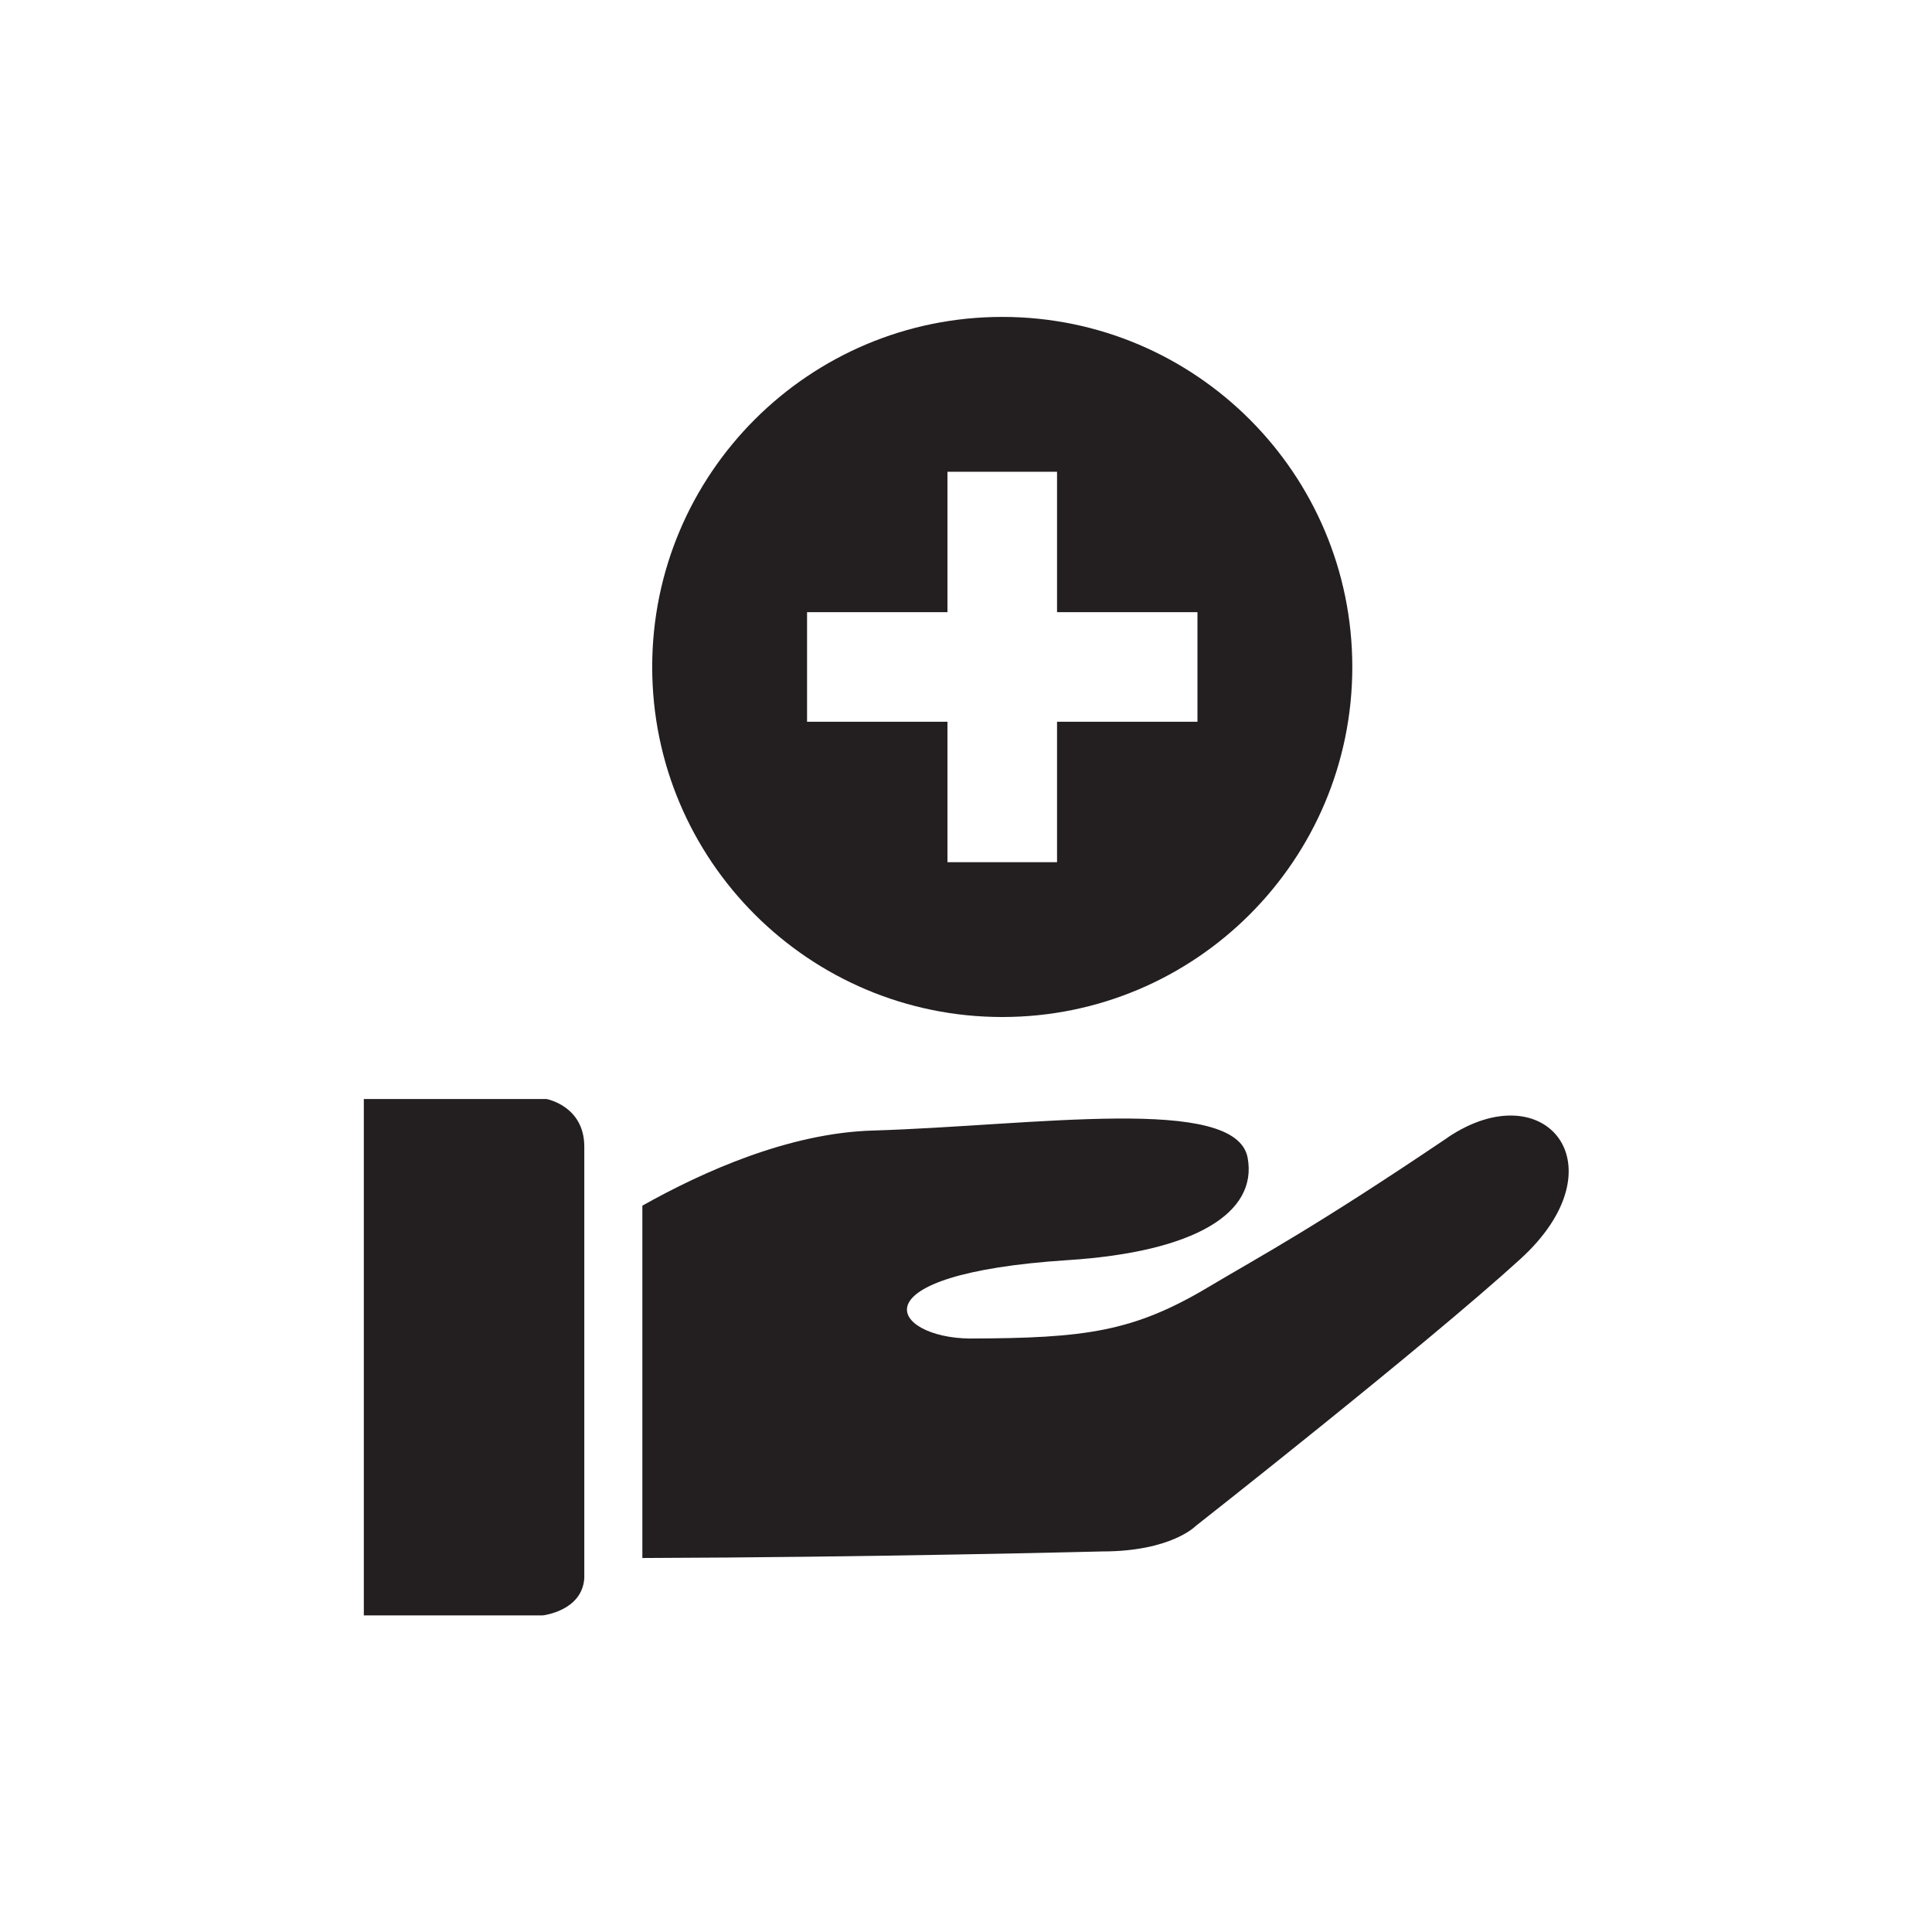
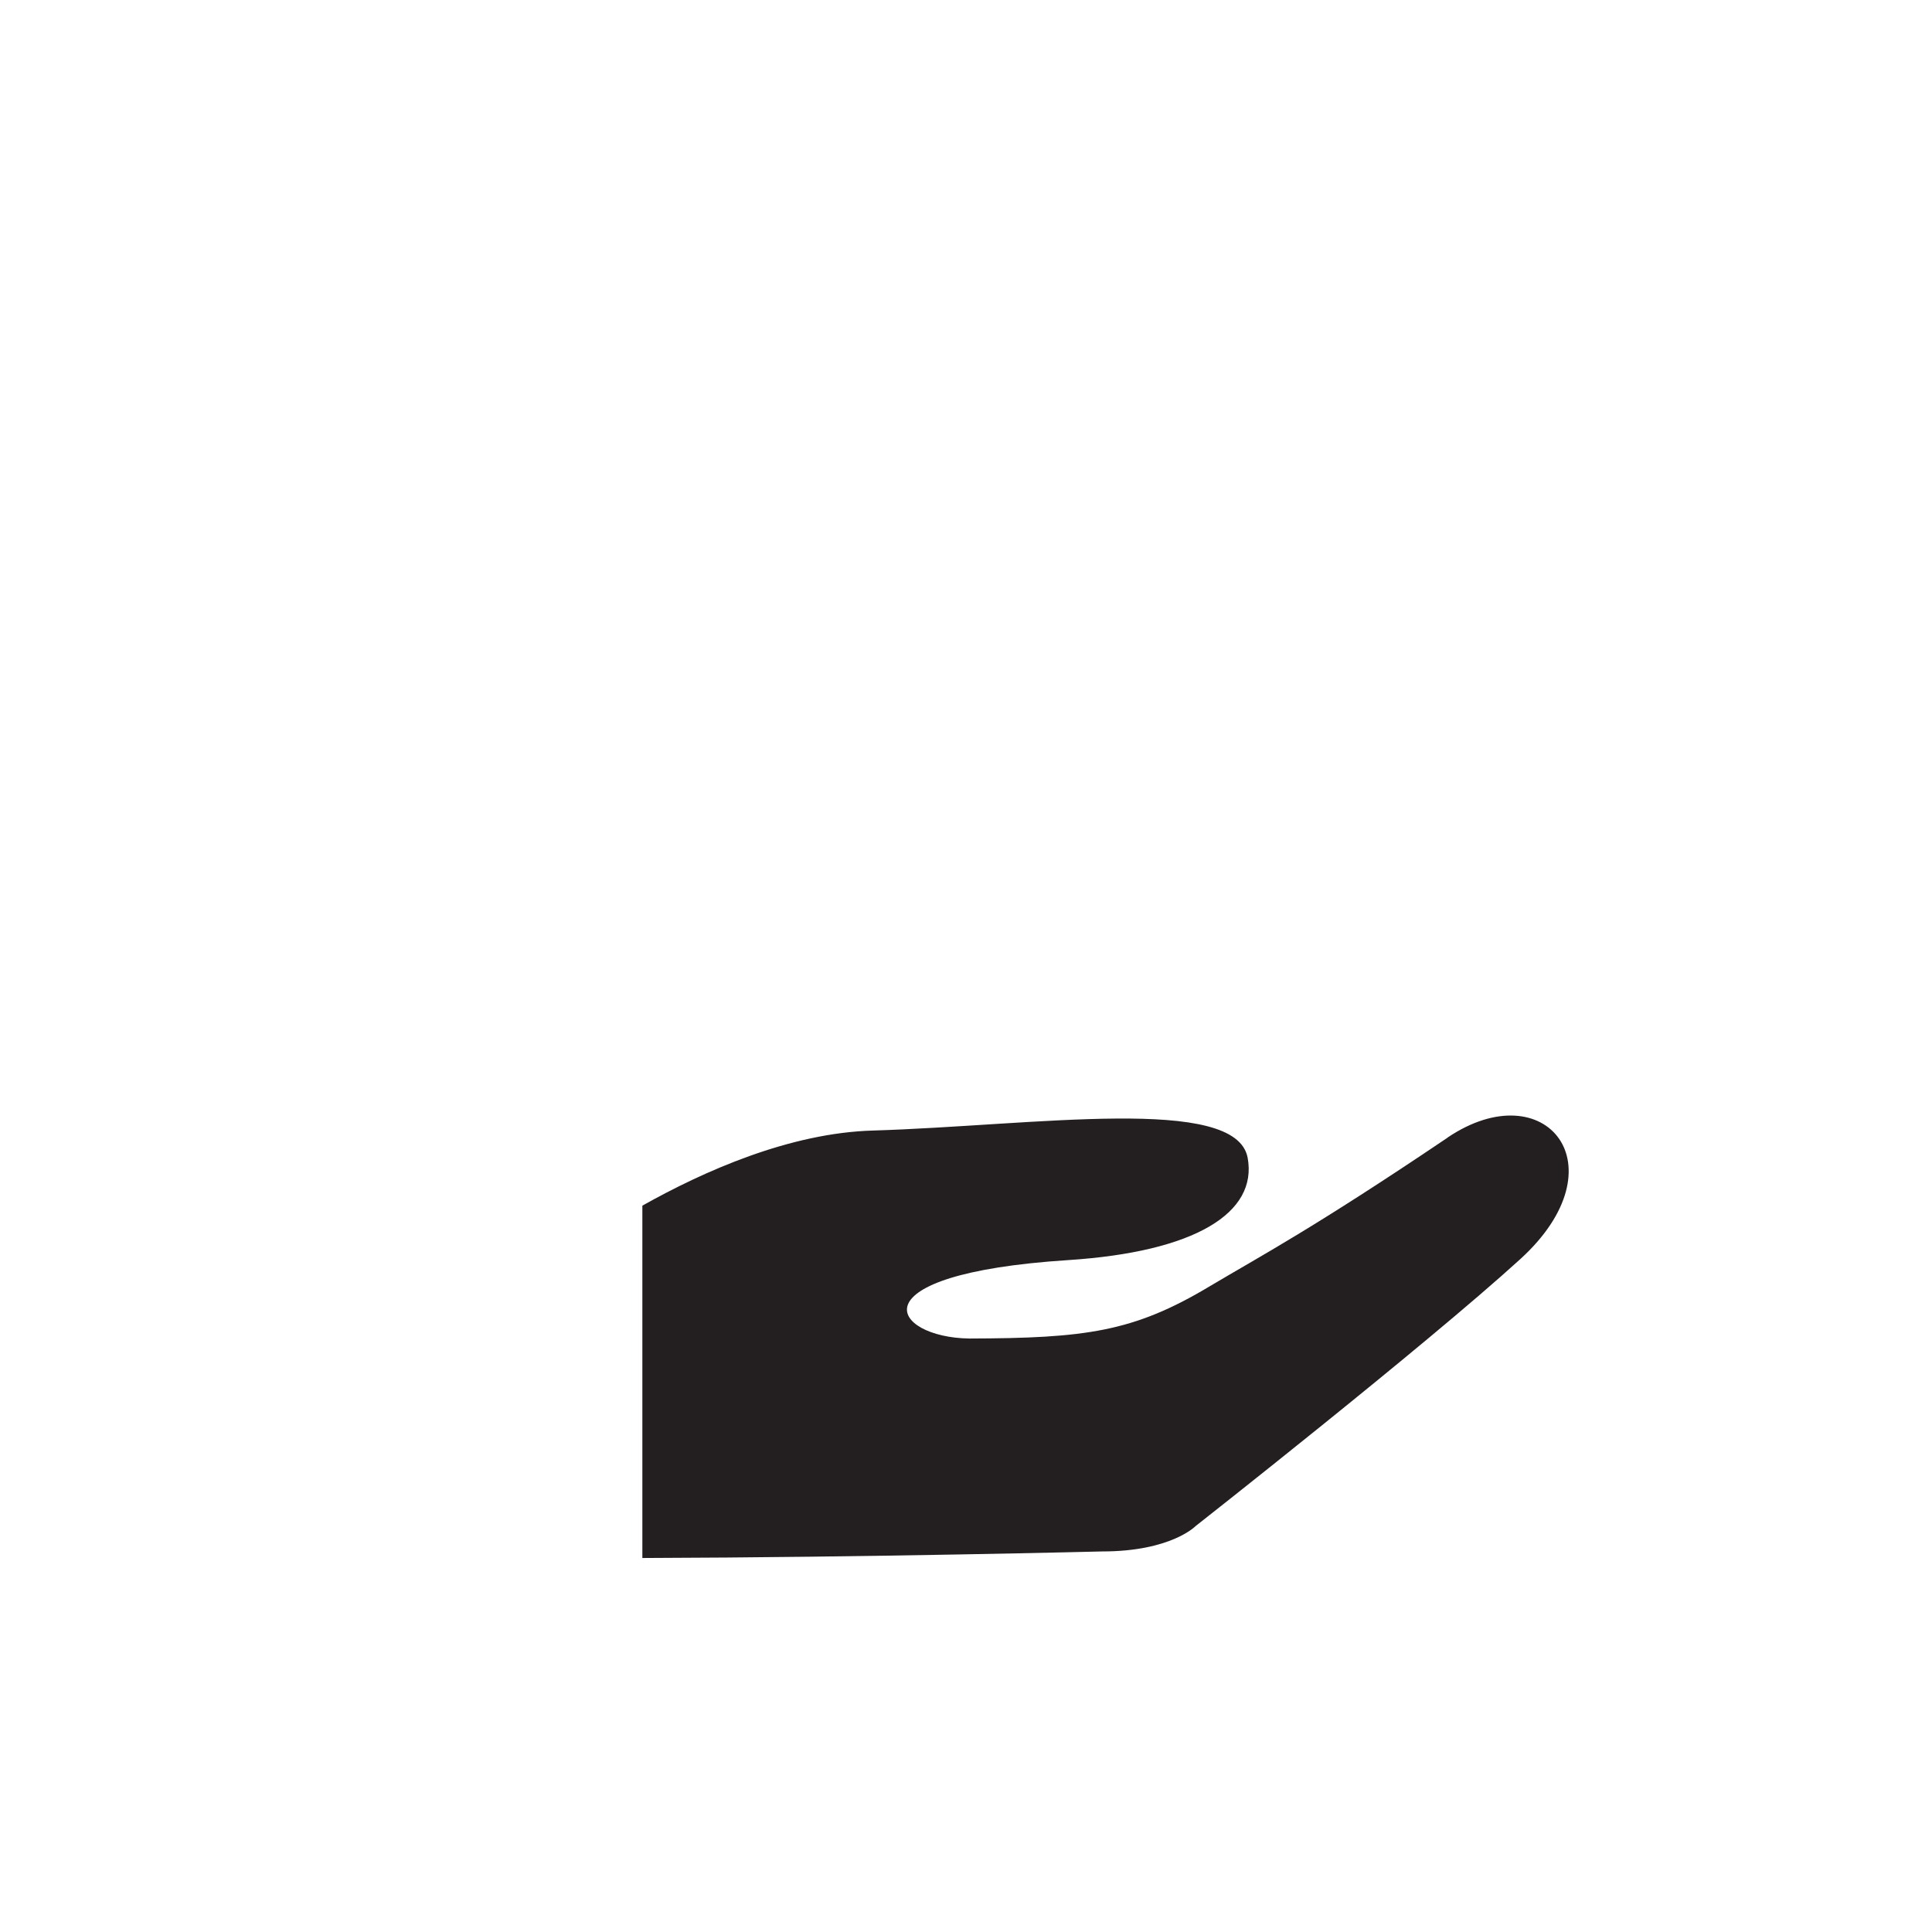
<svg xmlns="http://www.w3.org/2000/svg" id="Layer_1" viewBox="0 0 58.89 58.89">
  <defs>
    <style>
      .cls-1 {
        fill: #231f20;
      }
    </style>
  </defs>
  <path class="cls-1" d="M44.12,34.68c-4.09,2.76-5.67,3.59-7.25,4.53-2.32,1.39-3.78,1.58-7.32,1.59-2.38-.03-3.61-1.96,3-2.39,3.88-.25,5.79-1.44,5.48-3.12-.36-1.93-6.49-.98-11.41-.83-2.55.07-5.17,1.24-7.04,2.29v10.74c6.93-.02,14.02-.2,14.02-.2,2.09,0,2.84-.77,2.84-.77,0,0,6.99-5.49,9.9-8.14,3.12-2.84.77-5.71-2.21-3.71Z" />
-   <path class="cls-1" d="M16.66,33.5h-5.57v15.74h5.45s1.2-.13,1.27-1.13v-13.16c0-1.24-1.15-1.45-1.15-1.45Z" />
-   <path class="cls-1" d="M30.55,31c5.89,0,10.67-4.78,10.67-10.67s-4.78-10.67-10.67-10.67-10.67,4.78-10.67,10.67,4.78,10.67,10.67,10.67ZM24.6,18.66h4.28v-4.28h3.34v4.28h4.28v3.34h-4.28v4.28h-3.34v-4.28h-4.28v-3.34Z" />
</svg>